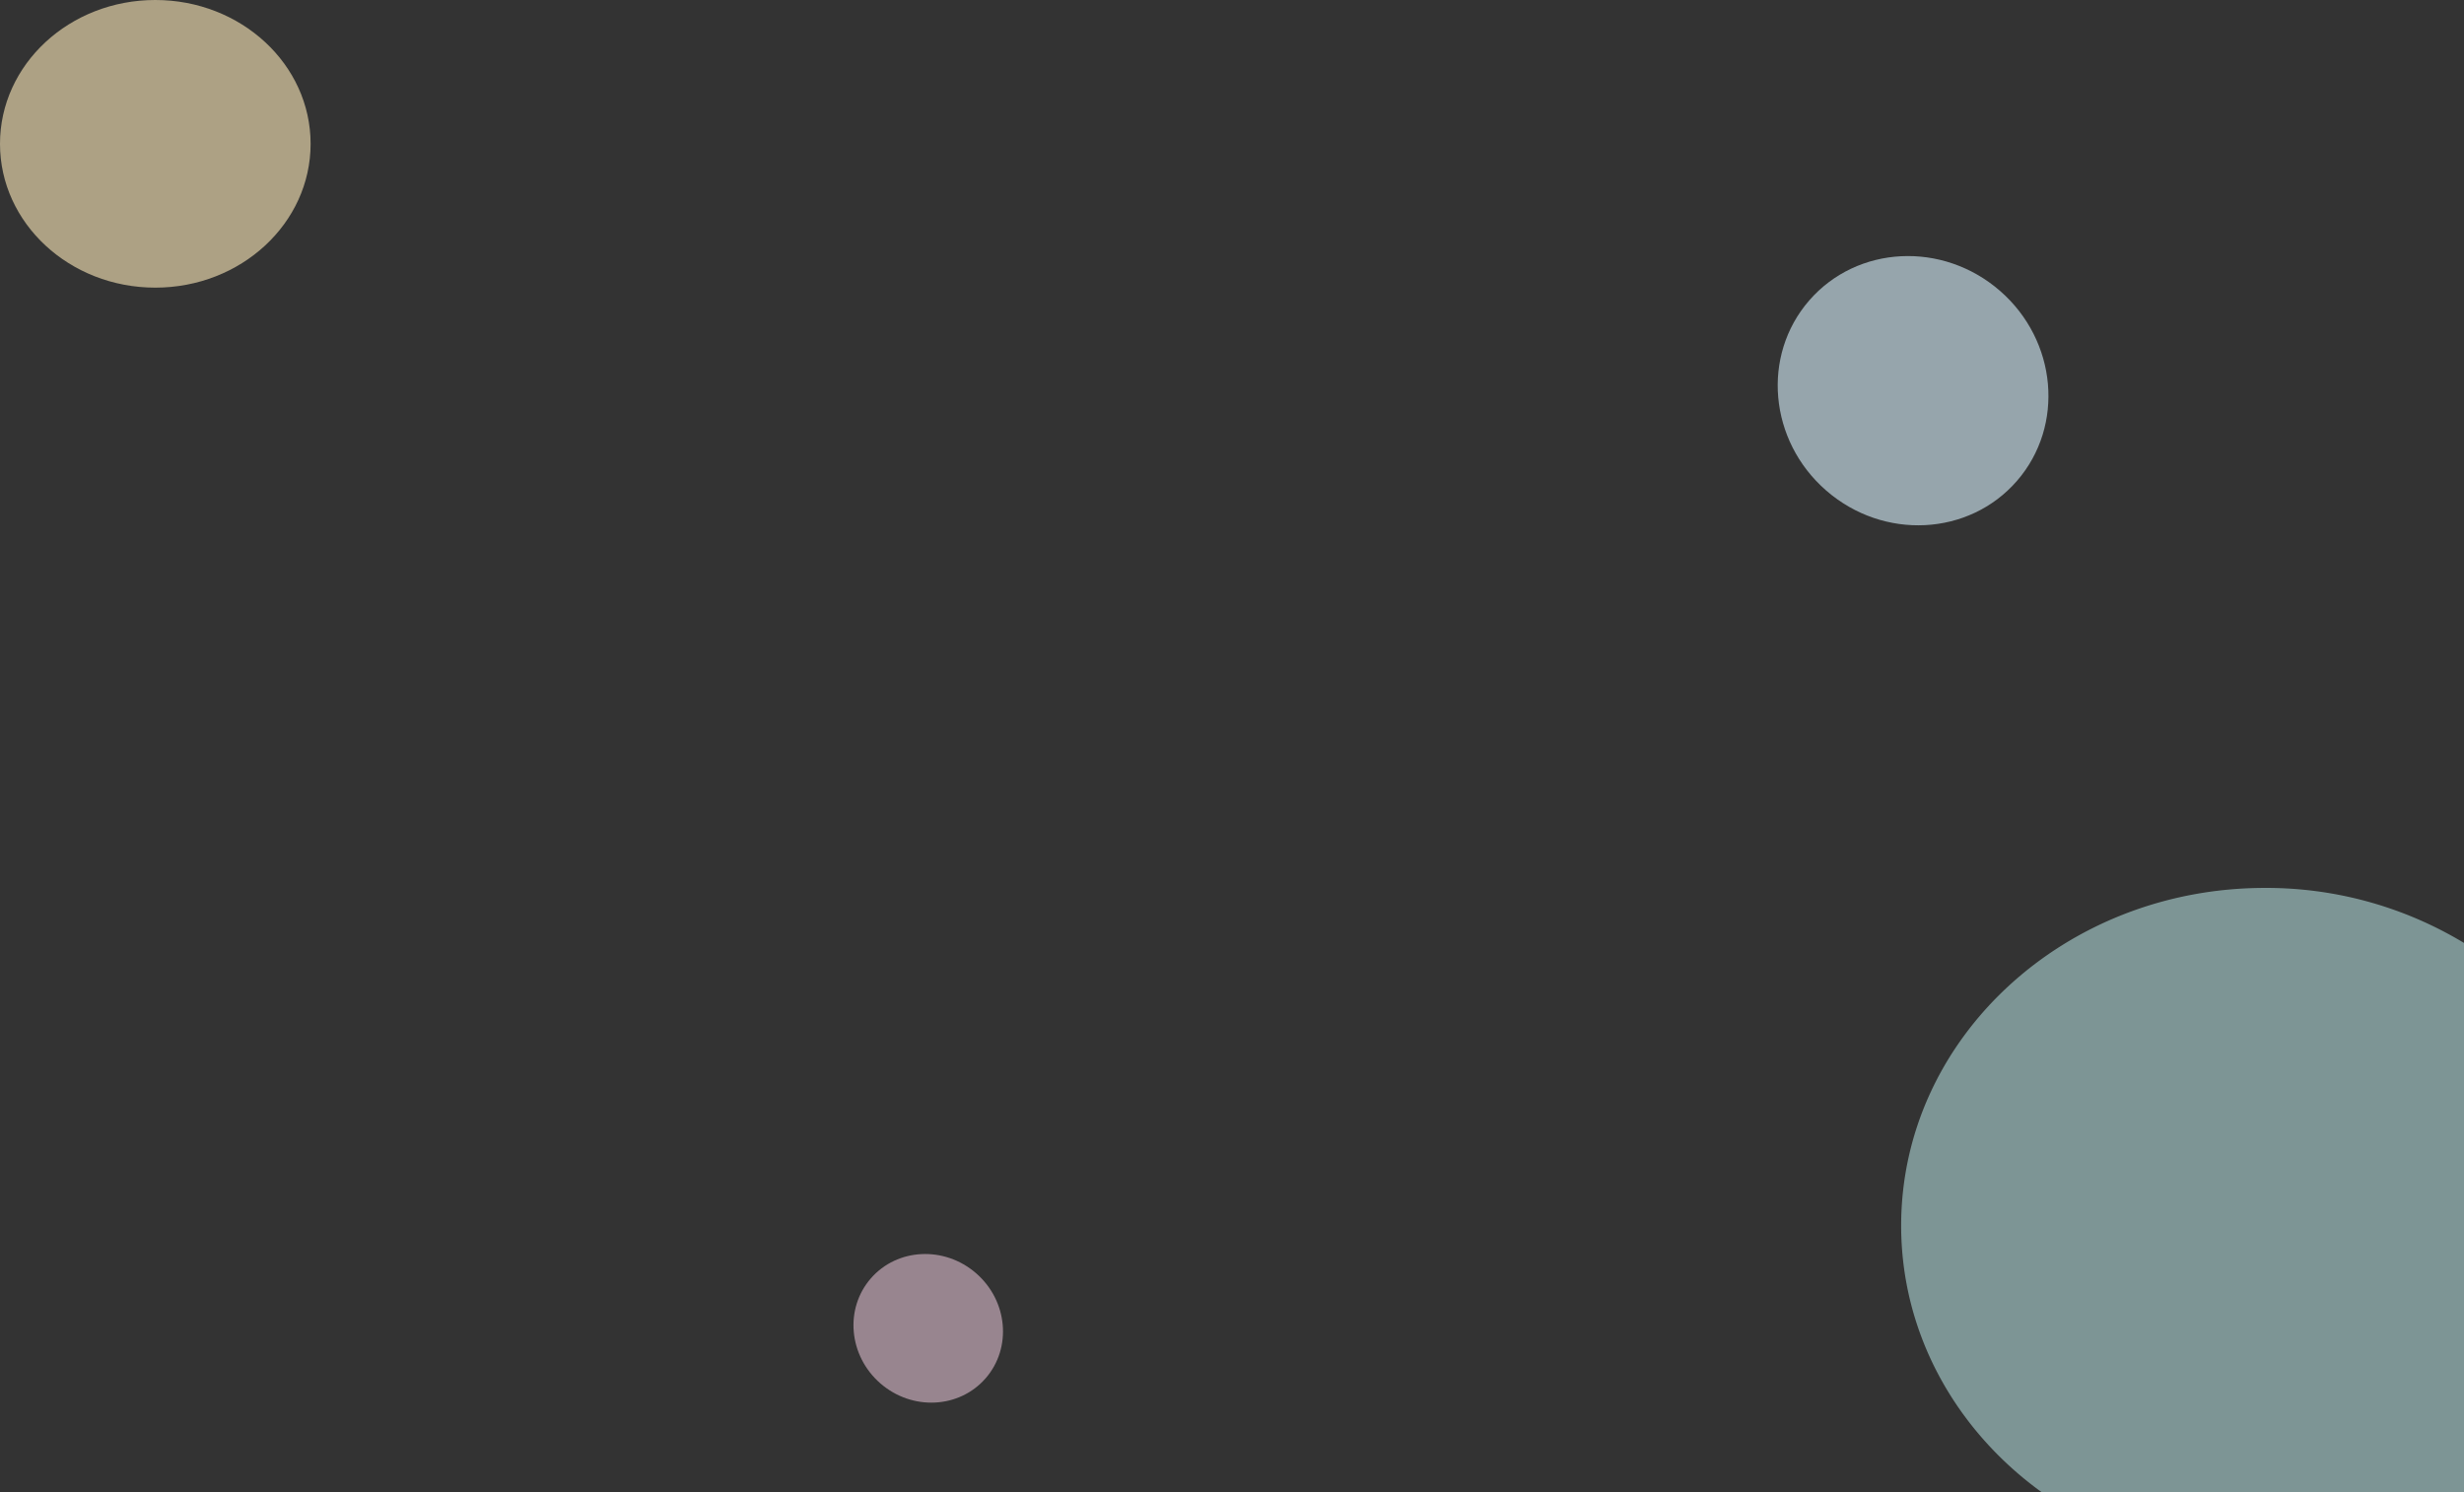
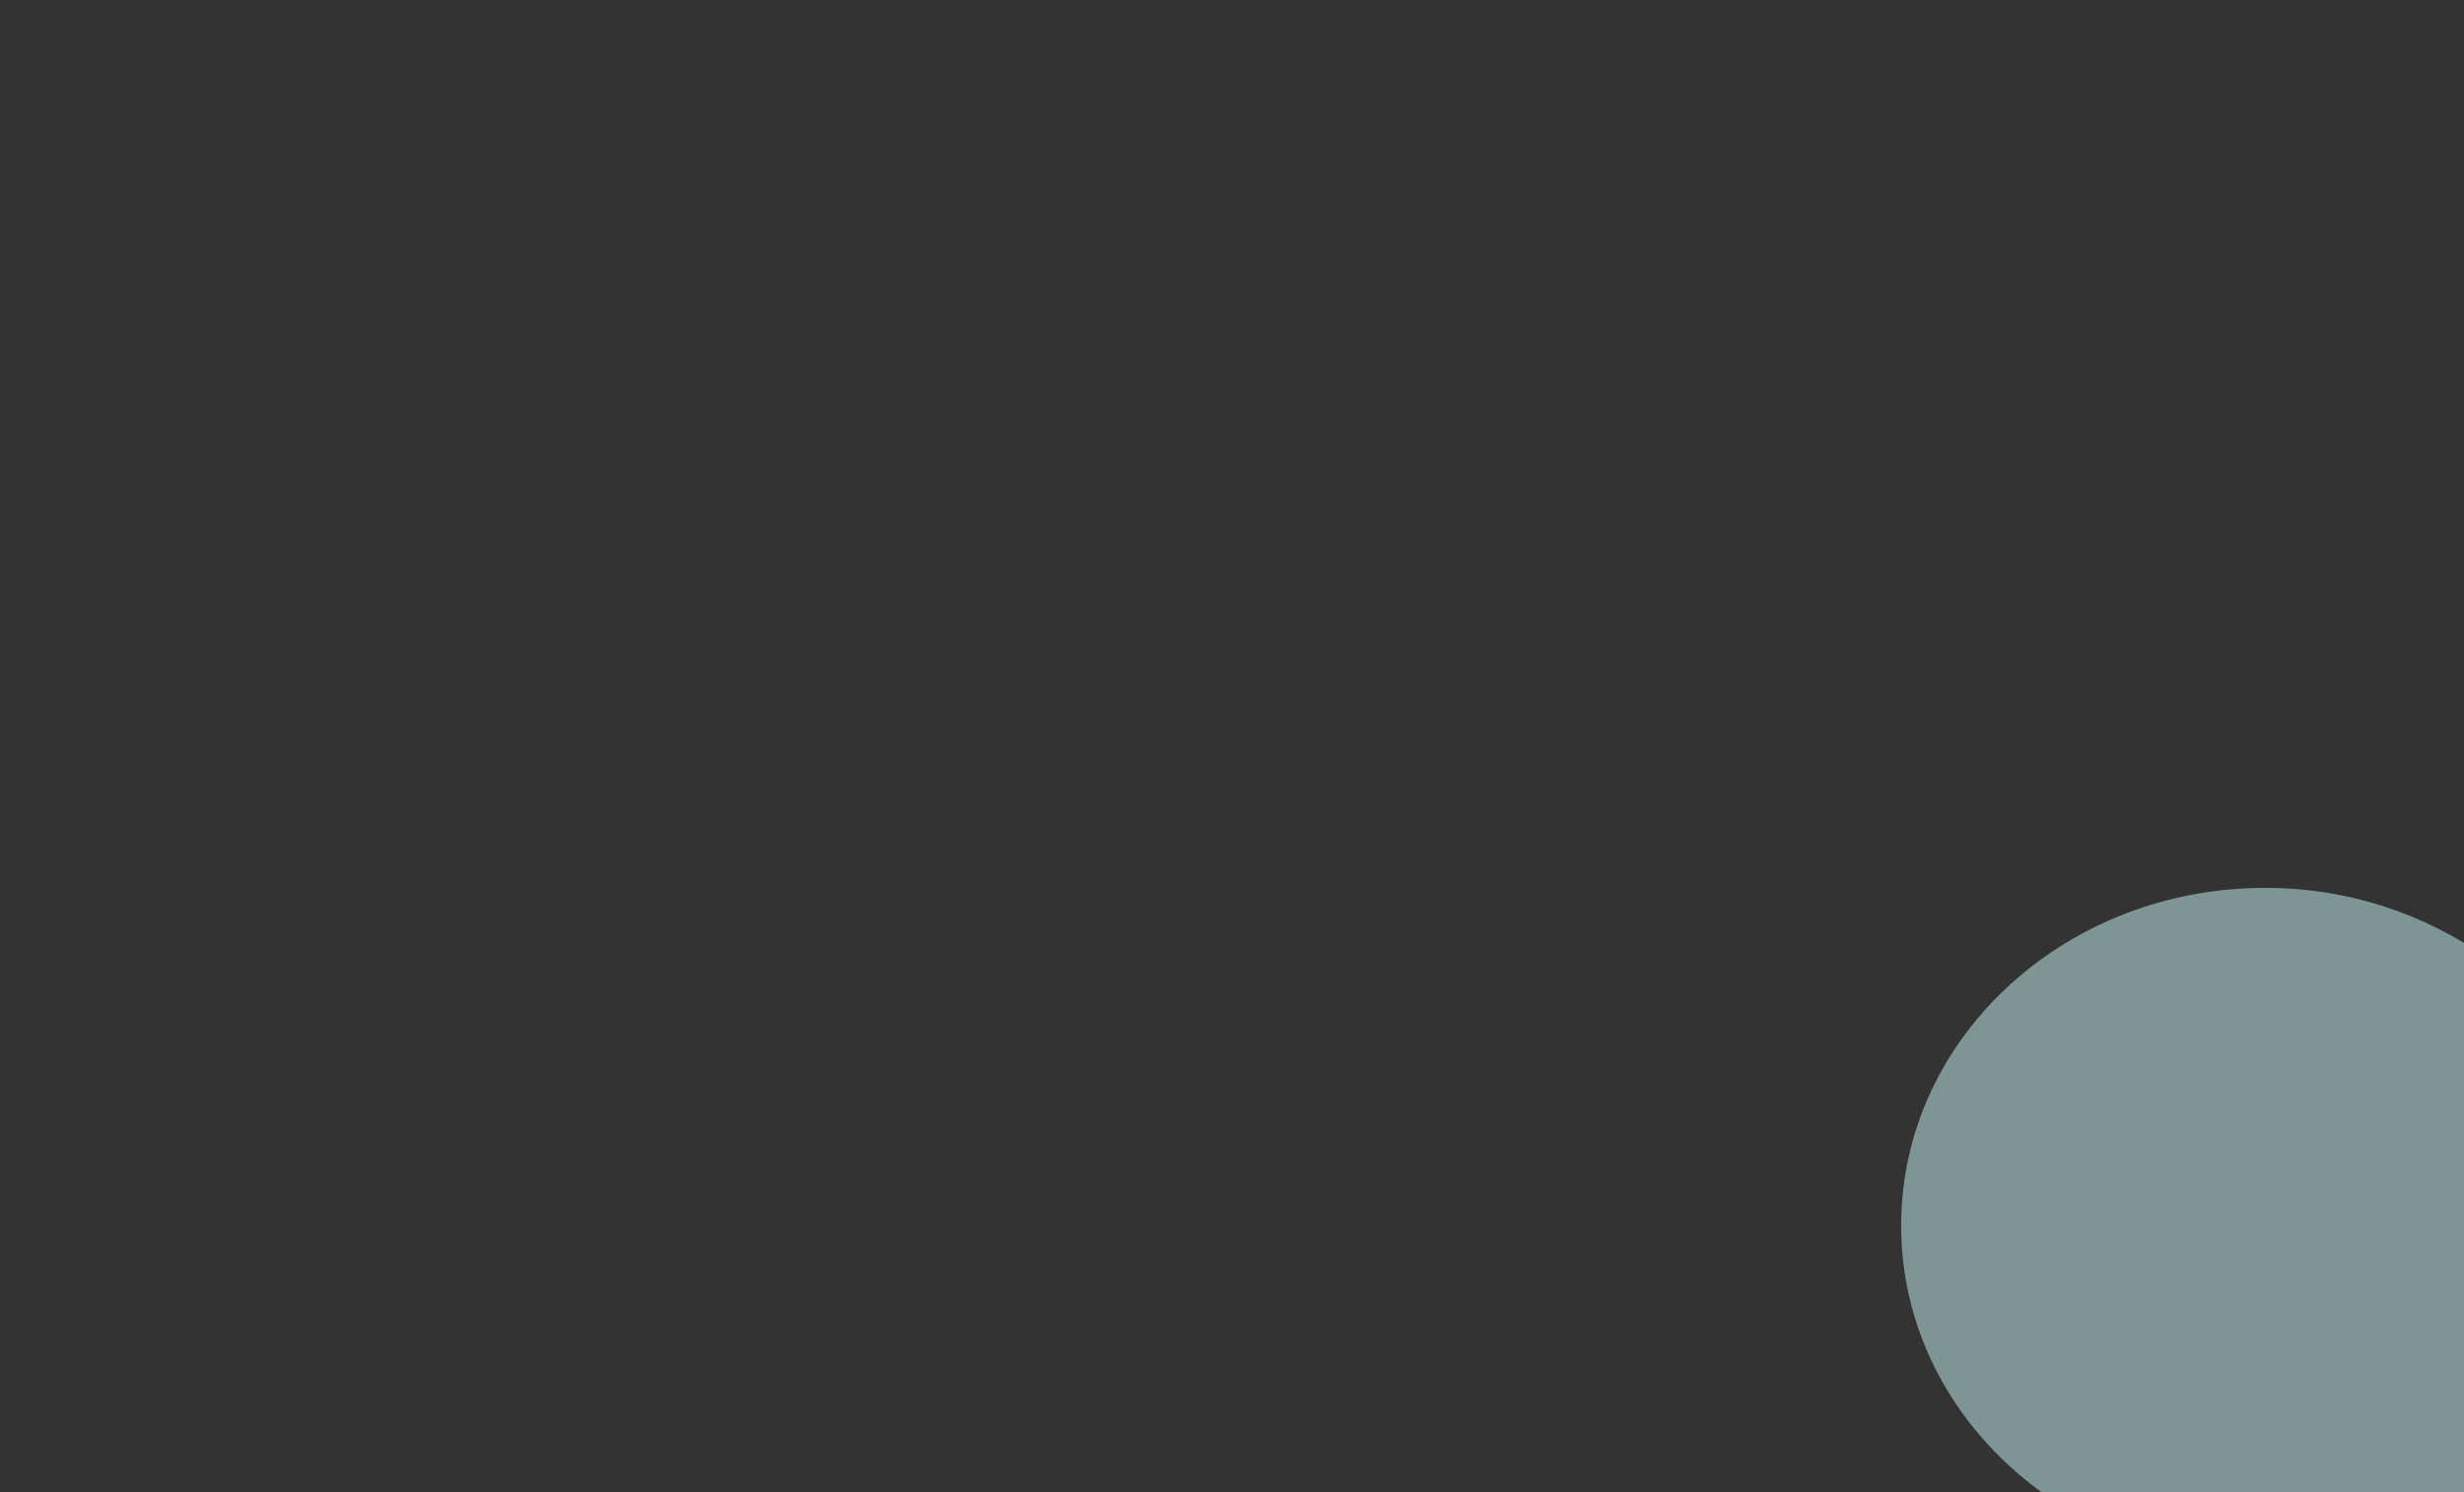
<svg xmlns="http://www.w3.org/2000/svg" width="1181.998" height="716" viewBox="0 0 1181.998 716">
  <rect x="0" y="0" width="1181.998" height="716" fill="#333333" stroke="none" />
  <defs>
    <style>.a{fill:#ffebbb;}.a,.c{opacity:0.6;}.b{fill:#fed8ec;}.b,.d{opacity:0.5;}.c{fill:#d8f1fe;}.d{fill:#c9f9f9;}</style>
  </defs>
  <g transform="translate(-18 -3075)">
    <g transform="translate(18 3075)">
-       <ellipse class="a" cx="74.5" cy="69" rx="74.5" ry="69" />
-       <ellipse class="b" cx="36.5" cy="35" rx="36.5" ry="35" transform="translate(440.699 586.93) rotate(41)" />
-       <ellipse class="c" cx="66" cy="63.5" rx="66" ry="63.5" transform="translate(909.566 96.215) rotate(41)" />
      <path class="d" d="M67.525,290C26.438,260.361,0,214.043,0,162,0,72.529,78.125,0,174.5,0A183.449,183.449,0,0,1,270,26.393V290Z" transform="translate(912 426)" />
    </g>
  </g>
</svg>